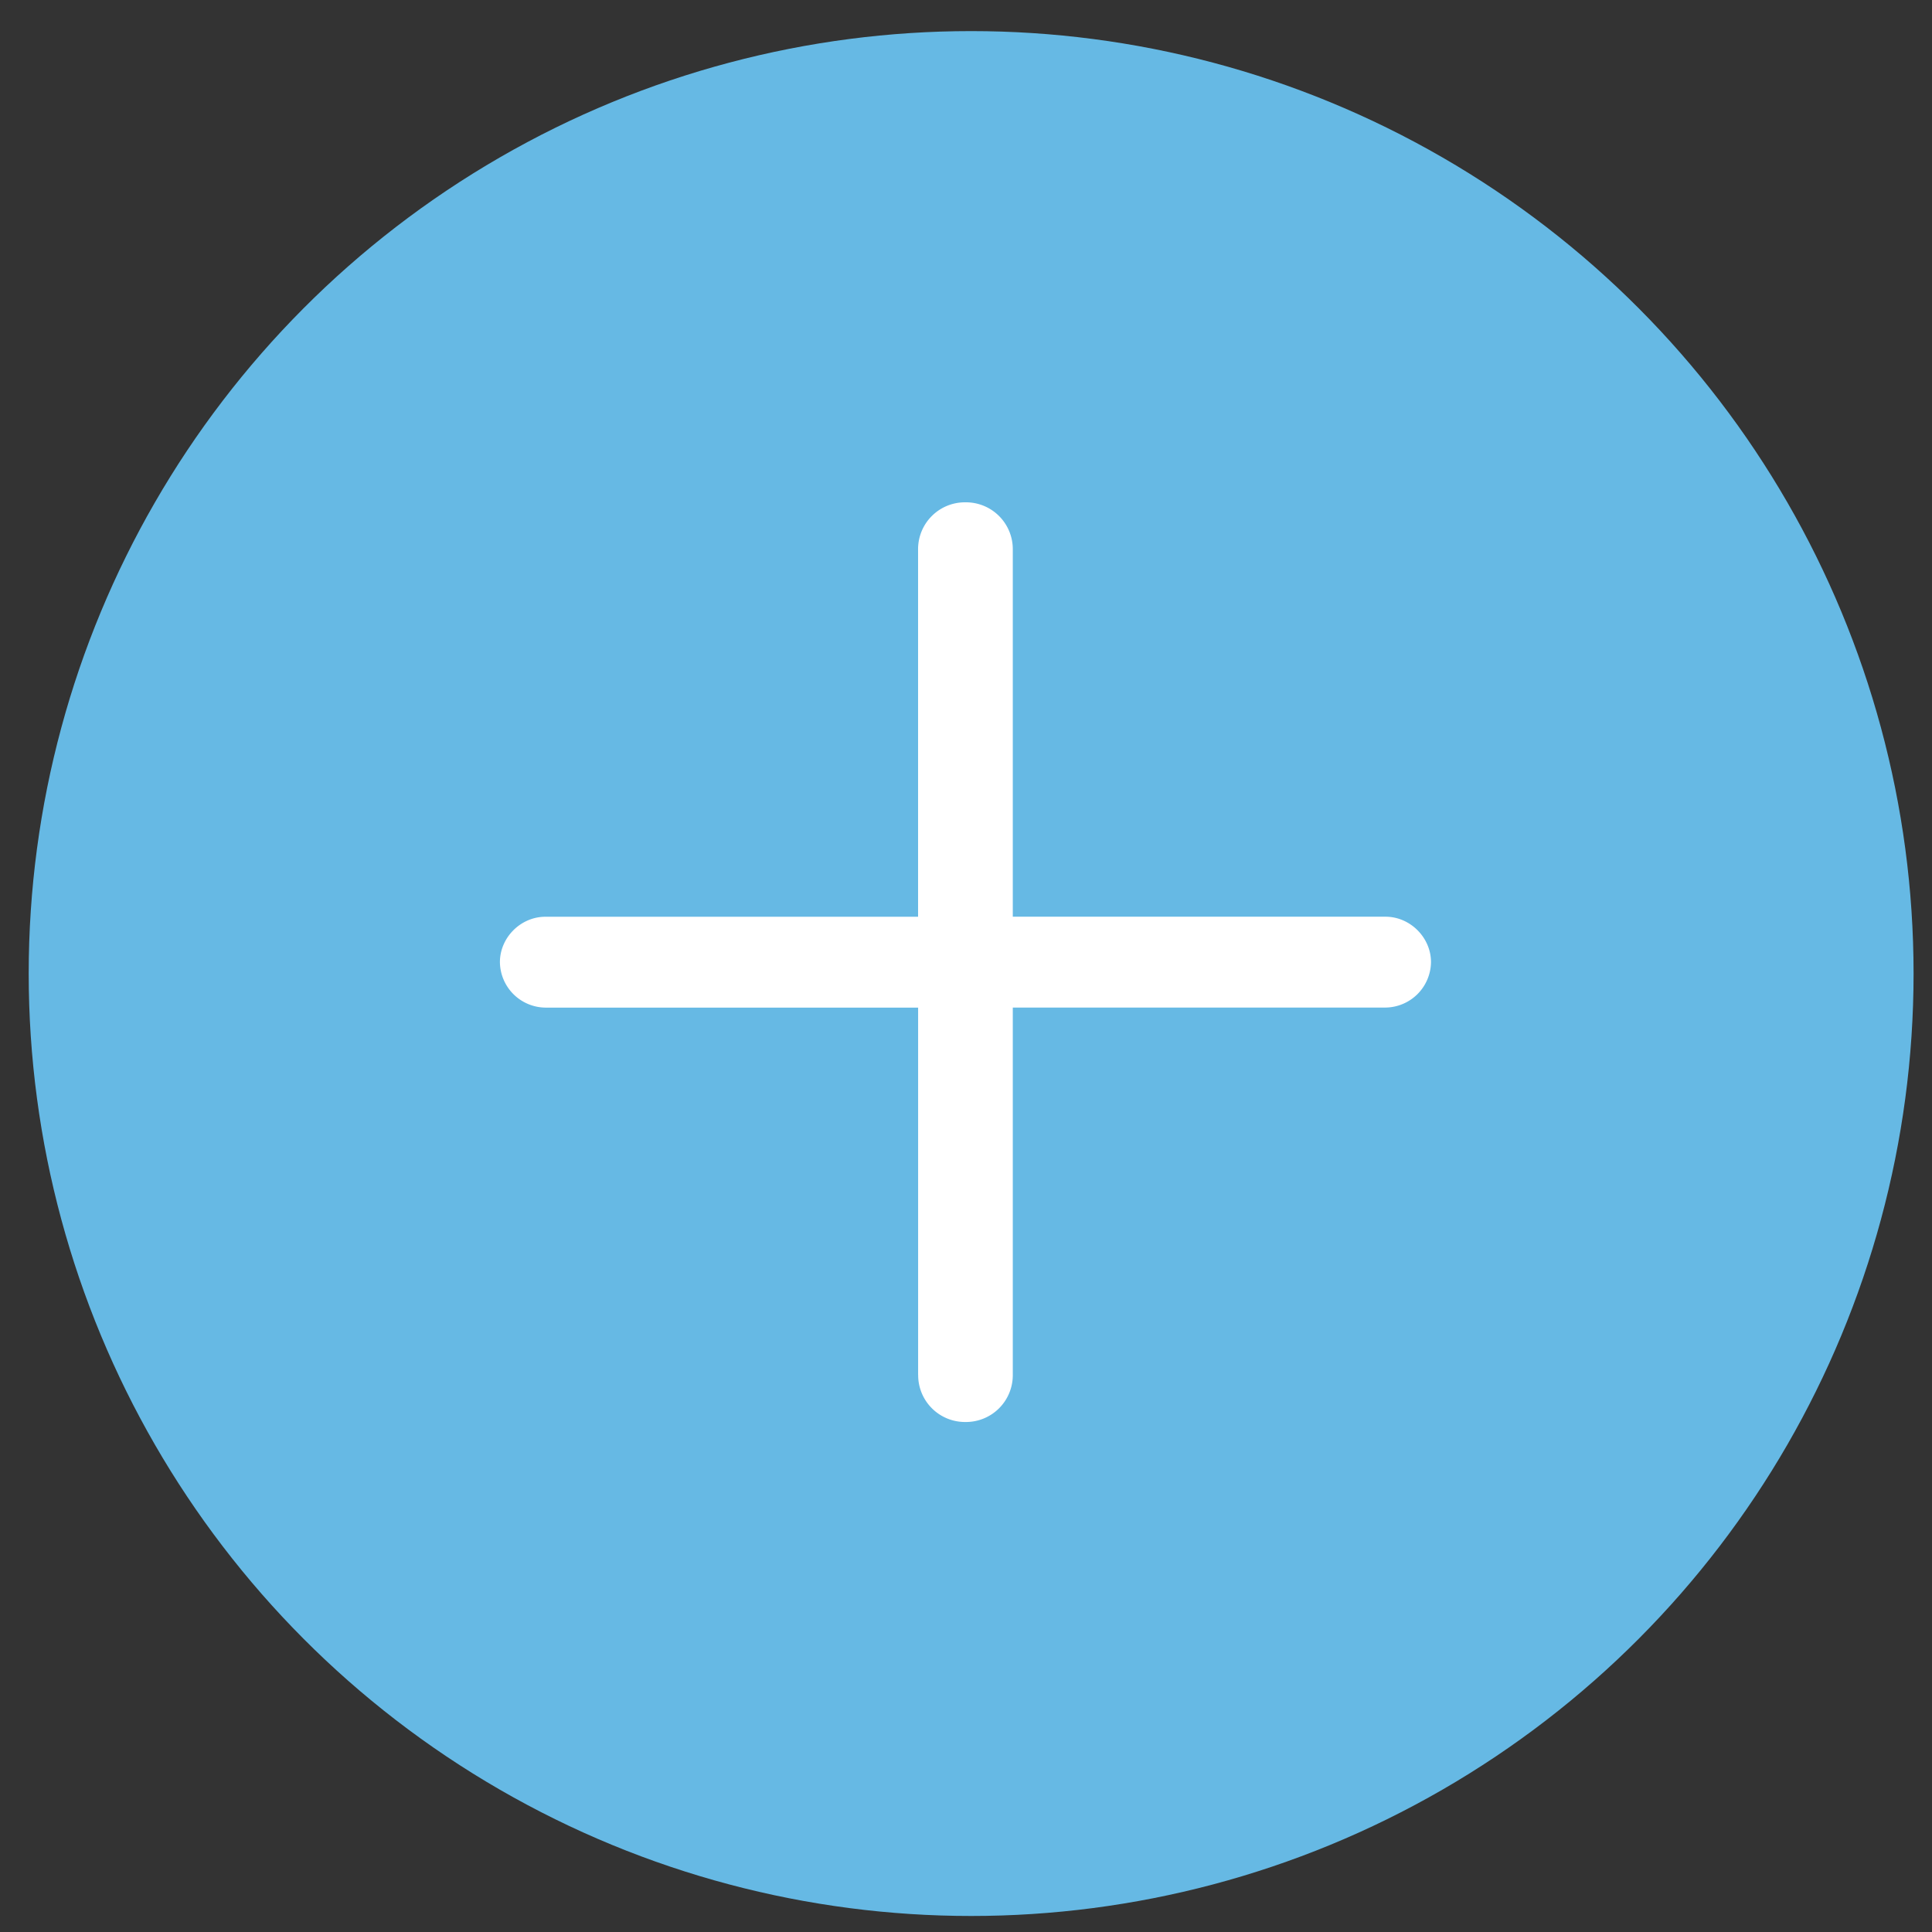
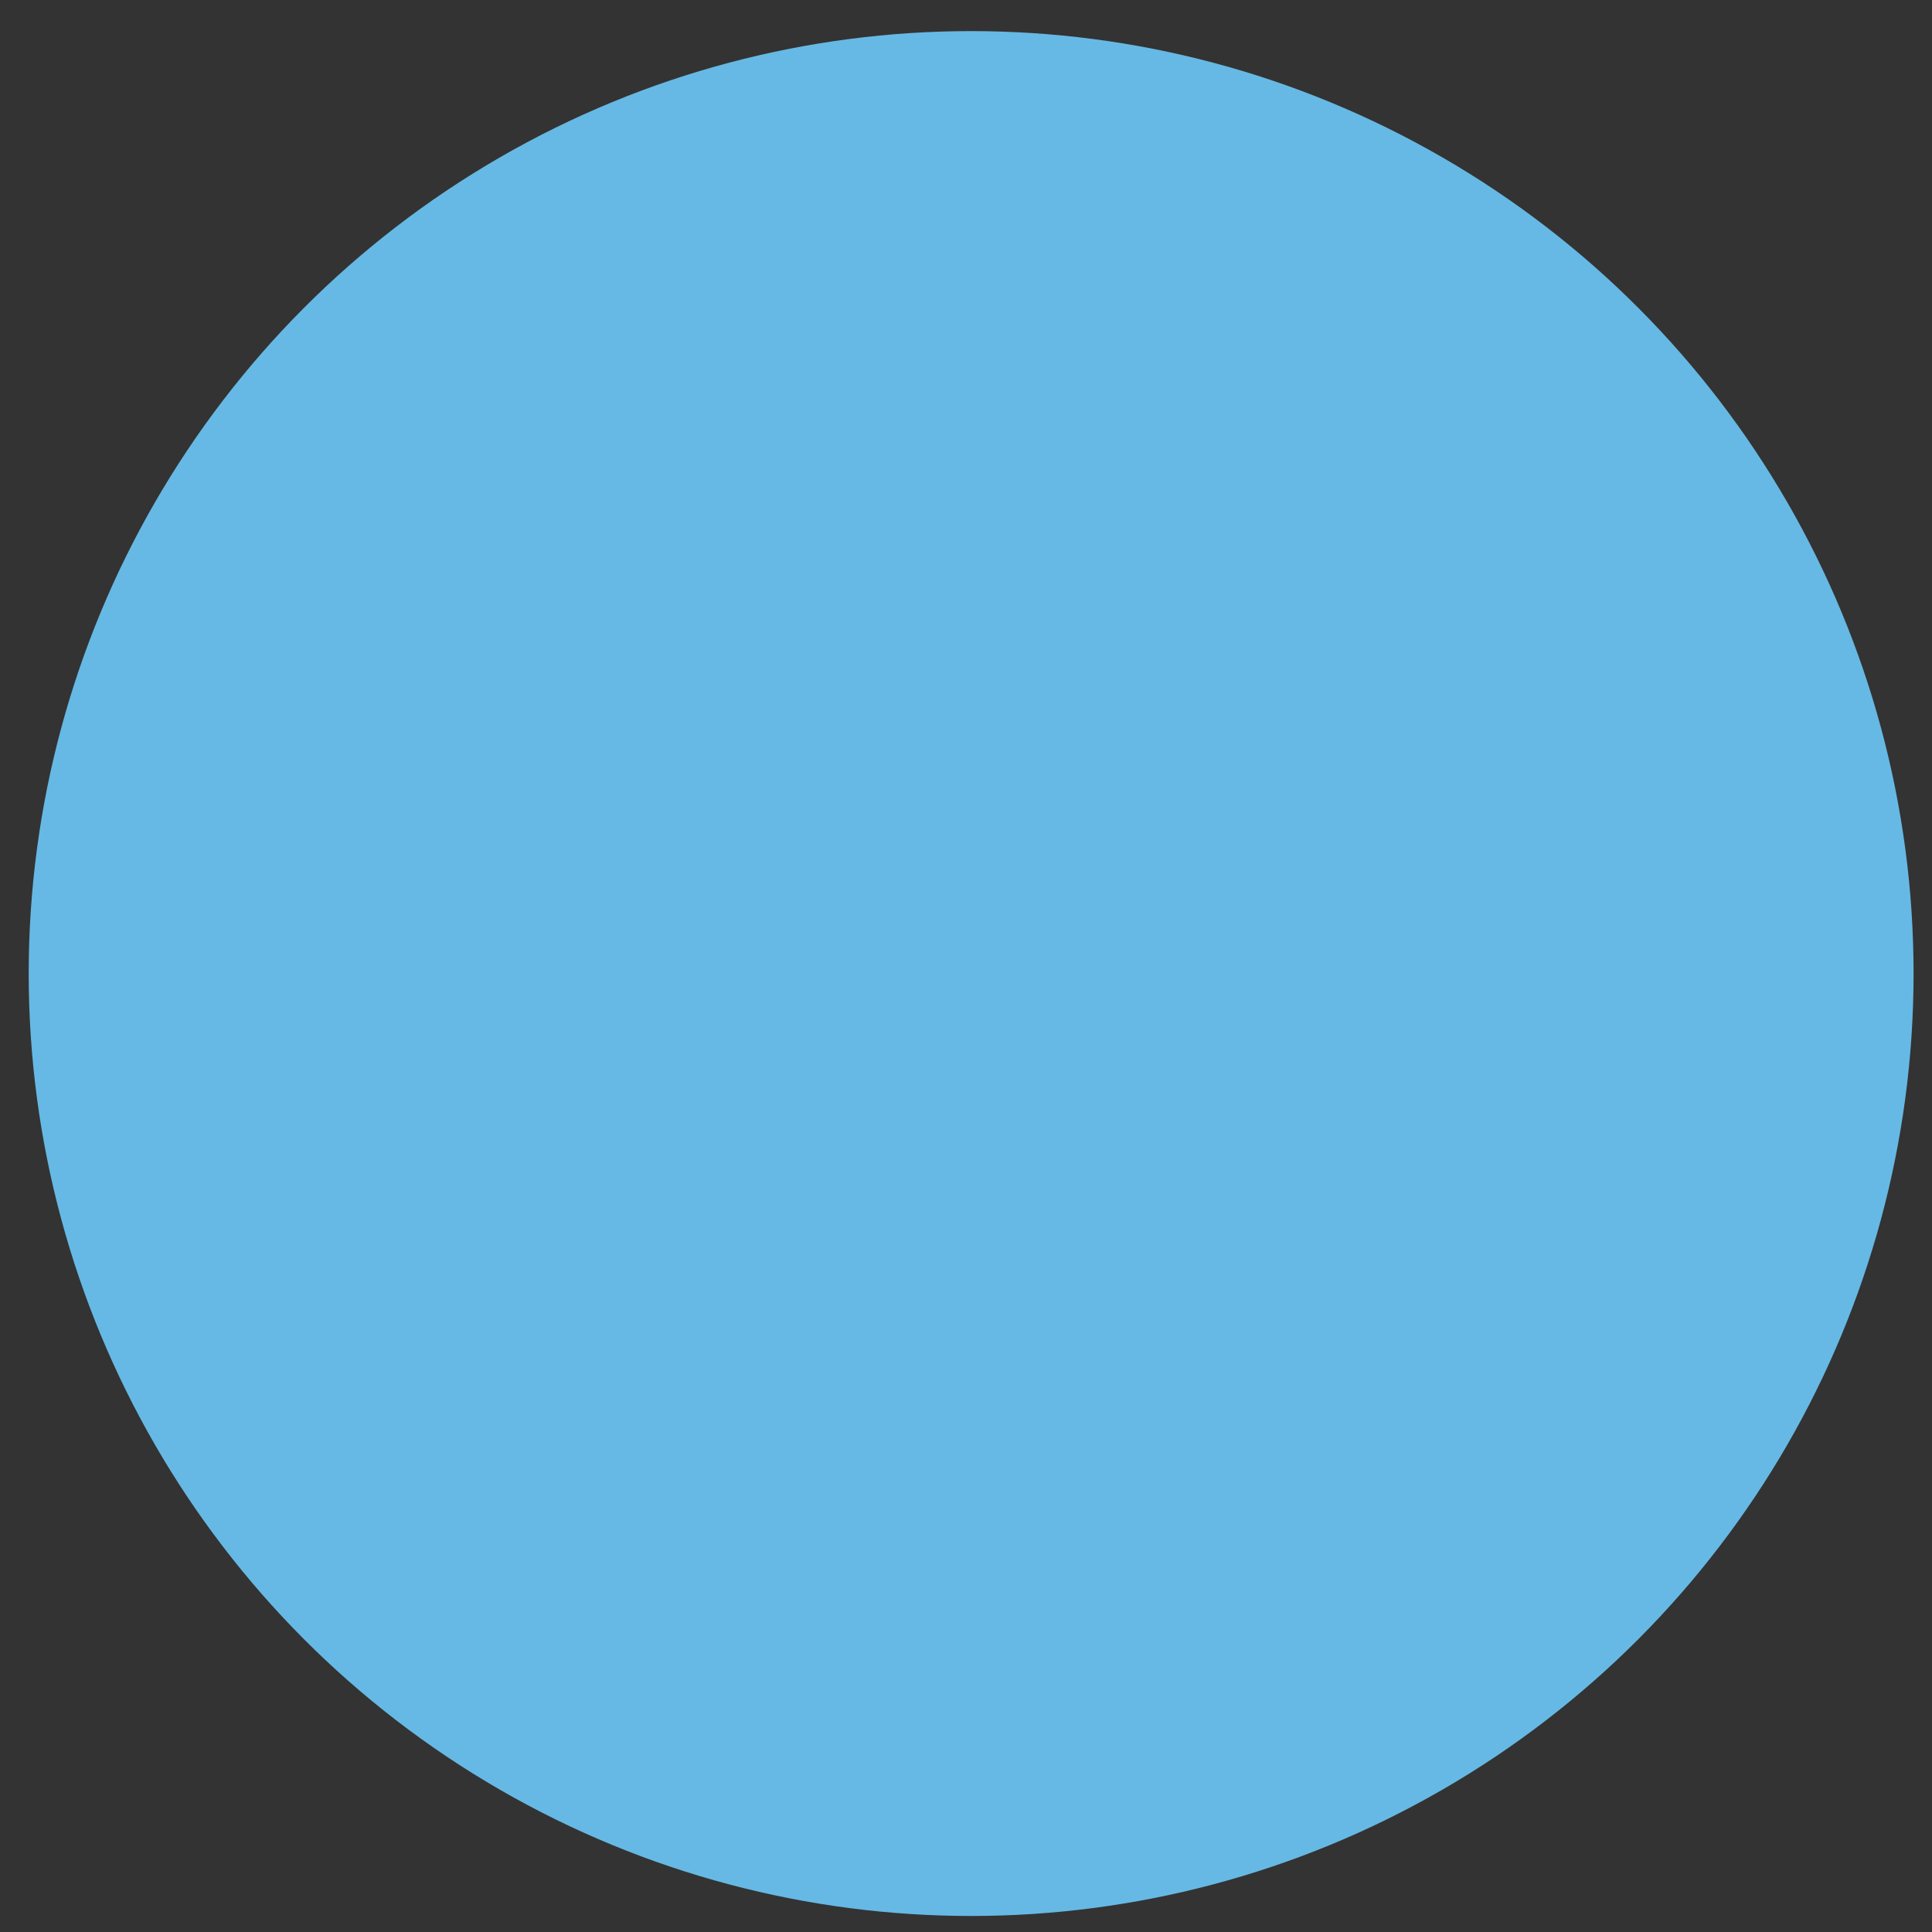
<svg xmlns="http://www.w3.org/2000/svg" height="41" viewBox="0 0 41 41" width="41">
  <rect x="0" y="0" width="41" height="41" fill="#333333" stroke="none" />
  <g fill="none" fill-rule="evenodd" transform="translate(.609 .66)">
    <circle cx="20" cy="20" fill="#66b9e4" r="20" />
-     <path d="m18.875 28.513v-7.79h-7.911a.977.977 0 0 1 -.964-.965c0-.522.442-.963.964-.963h7.91v-7.791a.994.994 0 0 1 1.006-1.004.994.994 0 0 1 1.004 1.004v7.79h7.91c.523 0 .965.442.965.964a.977.977 0 0 1 -.964.964h-7.911v7.79a.994.994 0 0 1 -1.004 1.005.994.994 0 0 1 -1.004-1.004z" fill="#fff" />
  </g>
</svg>